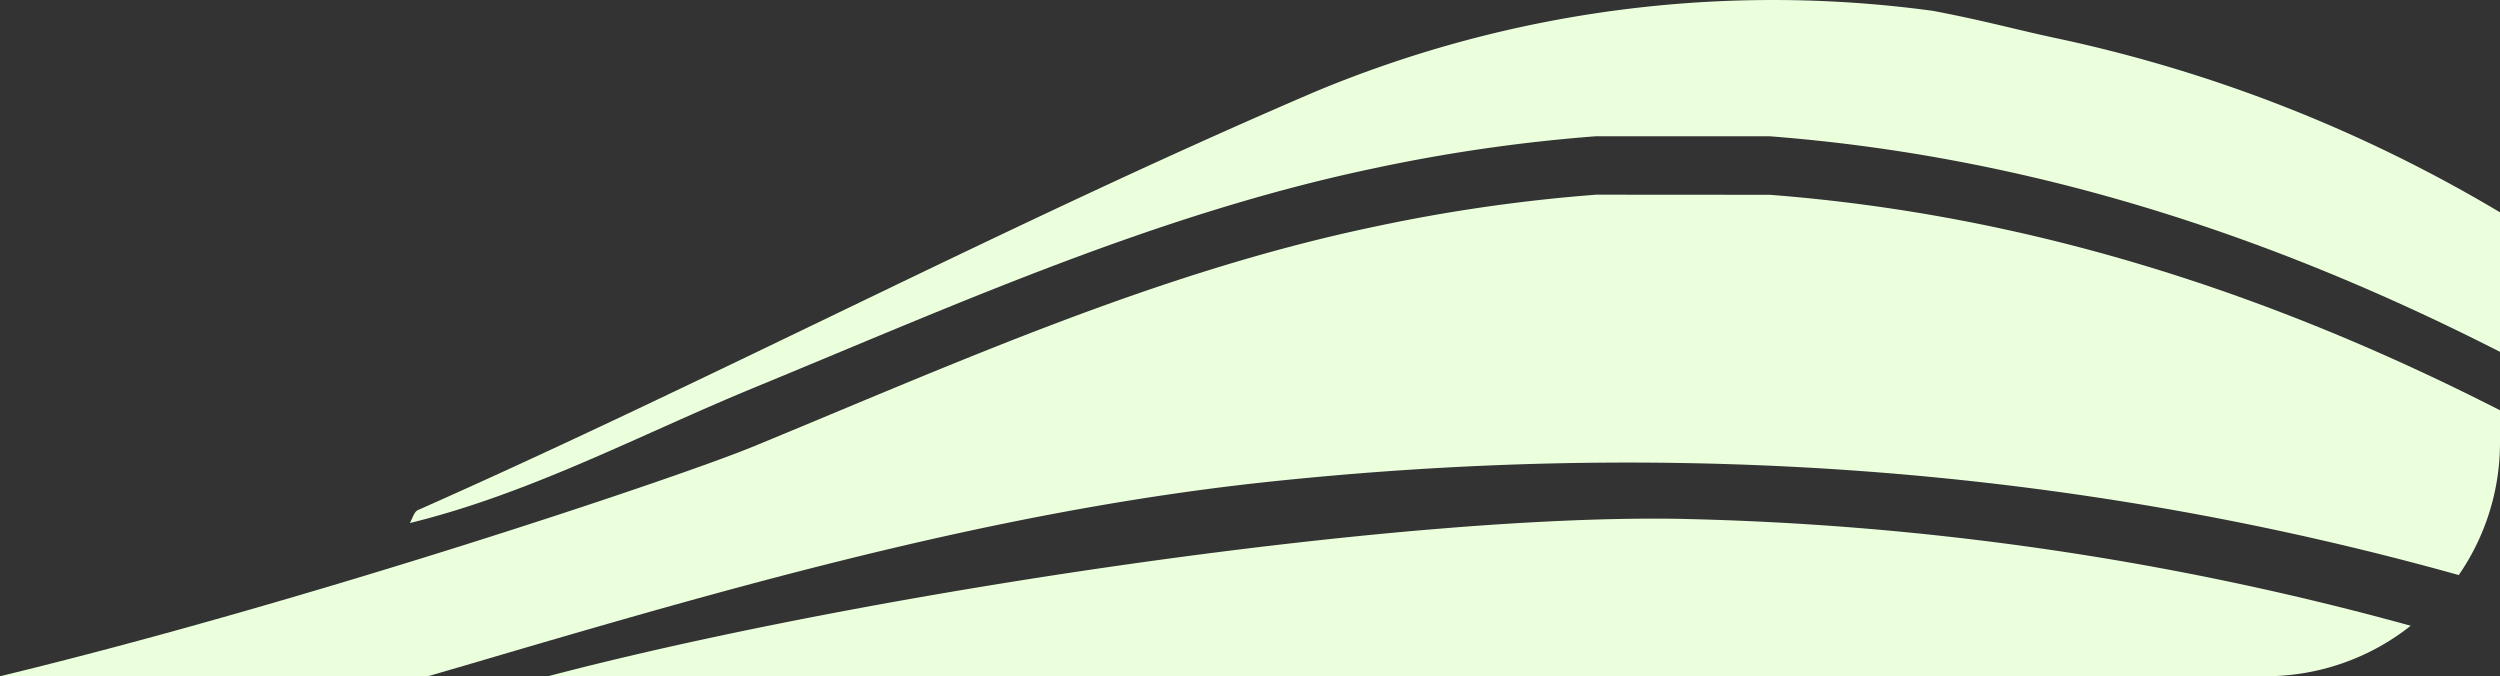
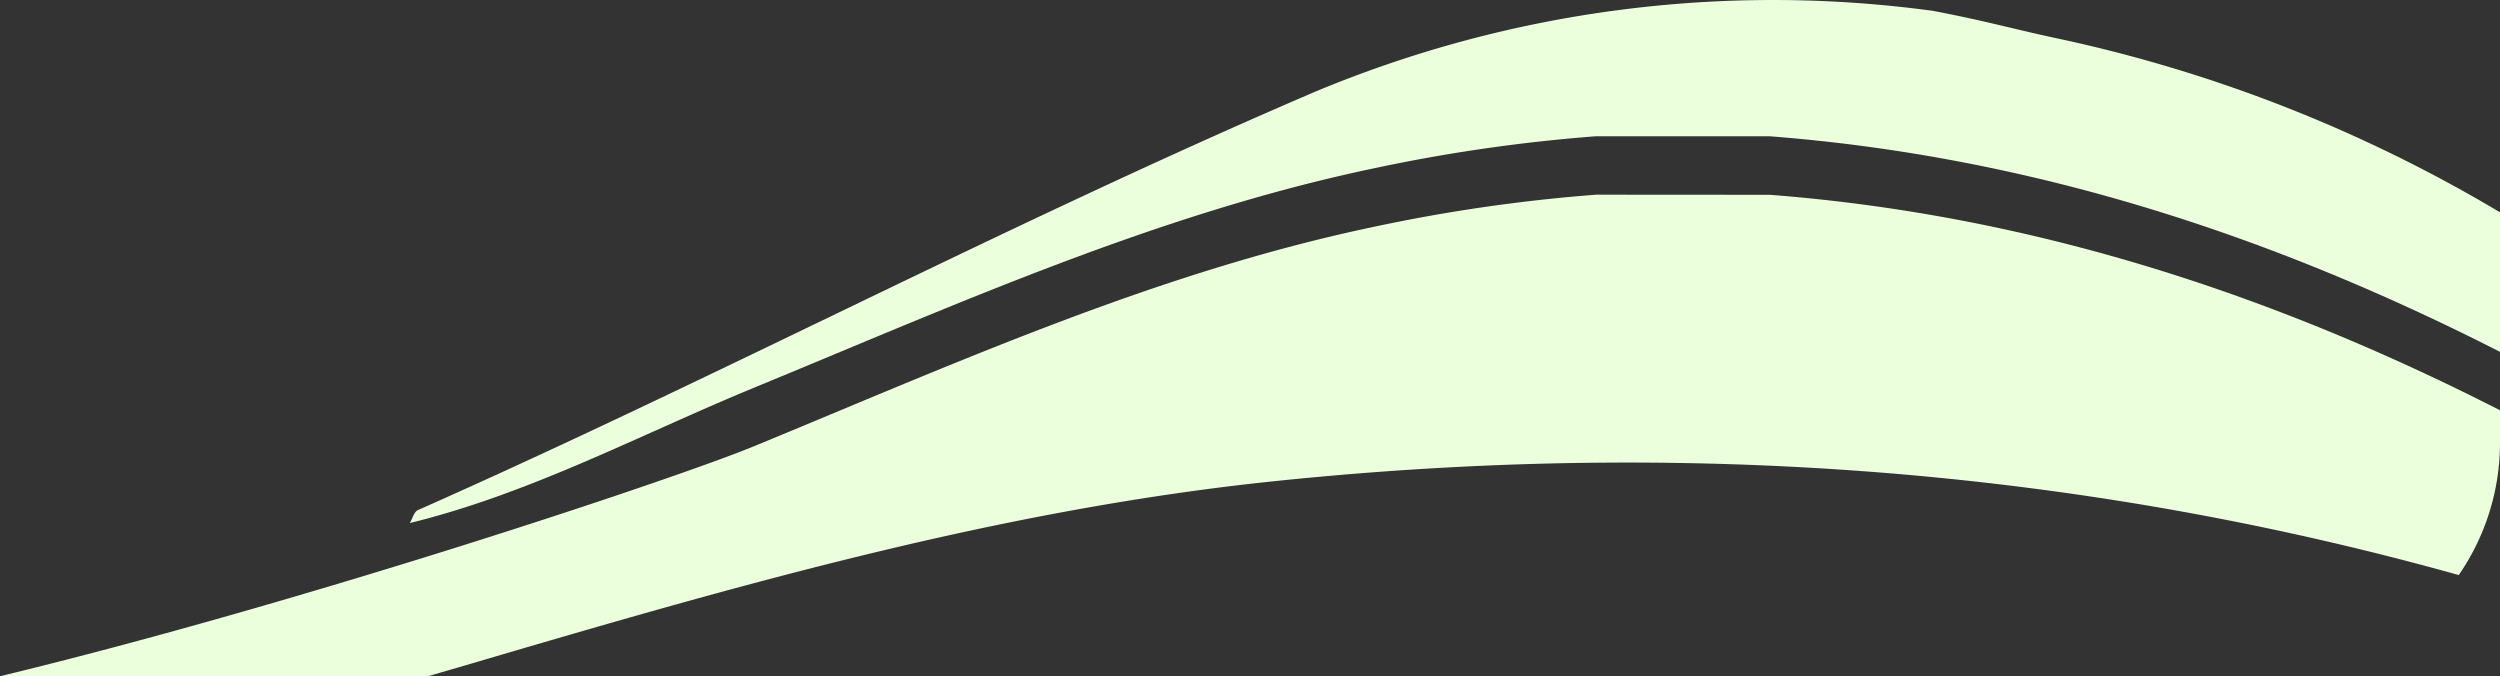
<svg xmlns="http://www.w3.org/2000/svg" viewBox="0 0 213.94 57.87">
  <rect x="0" y="0" width="213.94" height="57.87" fill="#333333" stroke="none" />
  <defs>
    <style>.cls-1{fill:#ebffdd;}</style>
  </defs>
  <g id="Layer_2" data-name="Layer 2">
    <g id="Layer_1-2" data-name="Layer 1">
      <path class="cls-1" d="M176.3,3.34C172.67,2.58,170,1.8,165.42.93a101.66,101.66,0,0,0-52.9,6.93C86.52,19,61.58,32.2,35.77,43.65c-.34.14-.47.73-.7,1.11,10.32-2.53,19.66-7.54,29.38-11.55C81.82,26.06,99,18.31,117.5,14.42a142.84,142.84,0,0,1,19.08-2.76h14.84c22.41,1.73,43,8.5,62.52,18.45V18.17A124.85,124.85,0,0,0,176.3,3.34Z" />
      <path class="cls-1" d="M136.61,16.66a142.6,142.6,0,0,0-19.08,2.76C99,23.31,81.85,31.05,64.47,38.21,57.94,40.9,26.26,51.52,0,57.87H36.62l3.23-.94c22.24-6.55,44.46-13,67.69-15.59,35.54-3.88,69.83-1.36,102.87,7.87a19.92,19.92,0,0,0,3.53-11.34V35.11c-19.48-9.94-40.09-16.71-62.49-18.44Z" />
-       <path class="cls-1" d="M46.9,57.87h147a20,20,0,0,0,12.4-4.32,255.05,255.05,0,0,0-62.67-9.15C119.16,44,73.61,50.84,46.9,57.87Z" />
    </g>
  </g>
</svg>